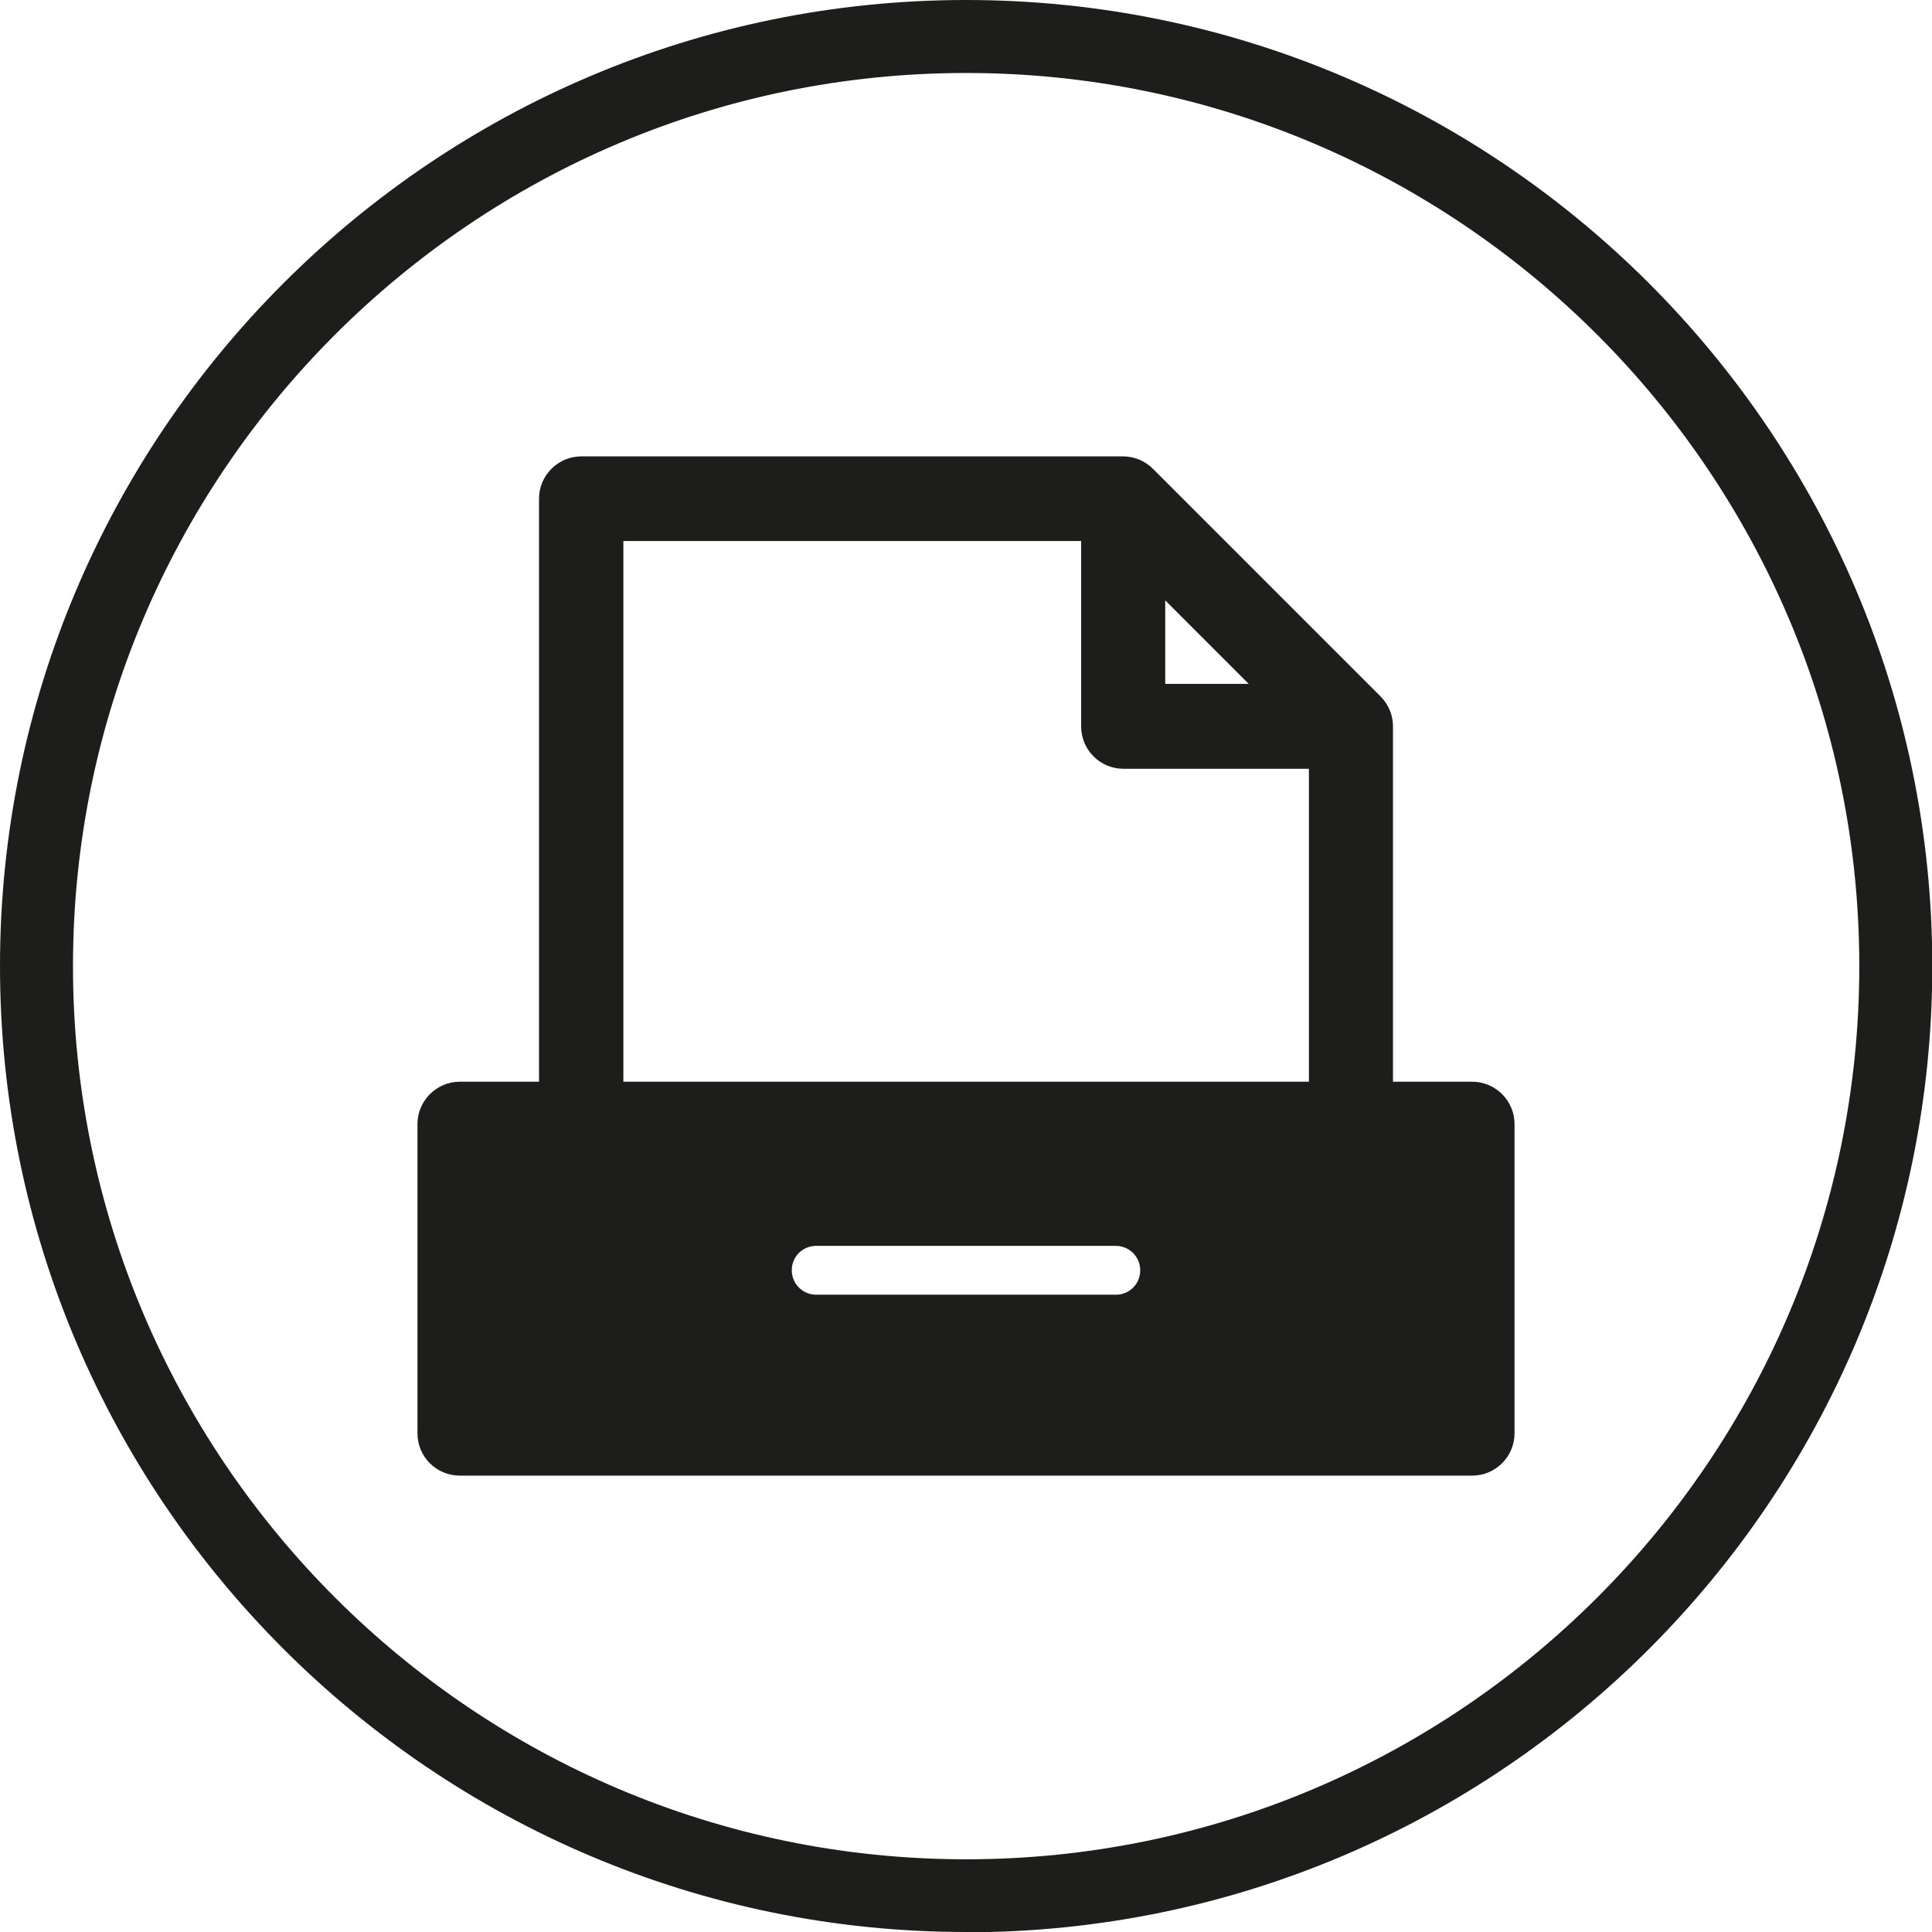
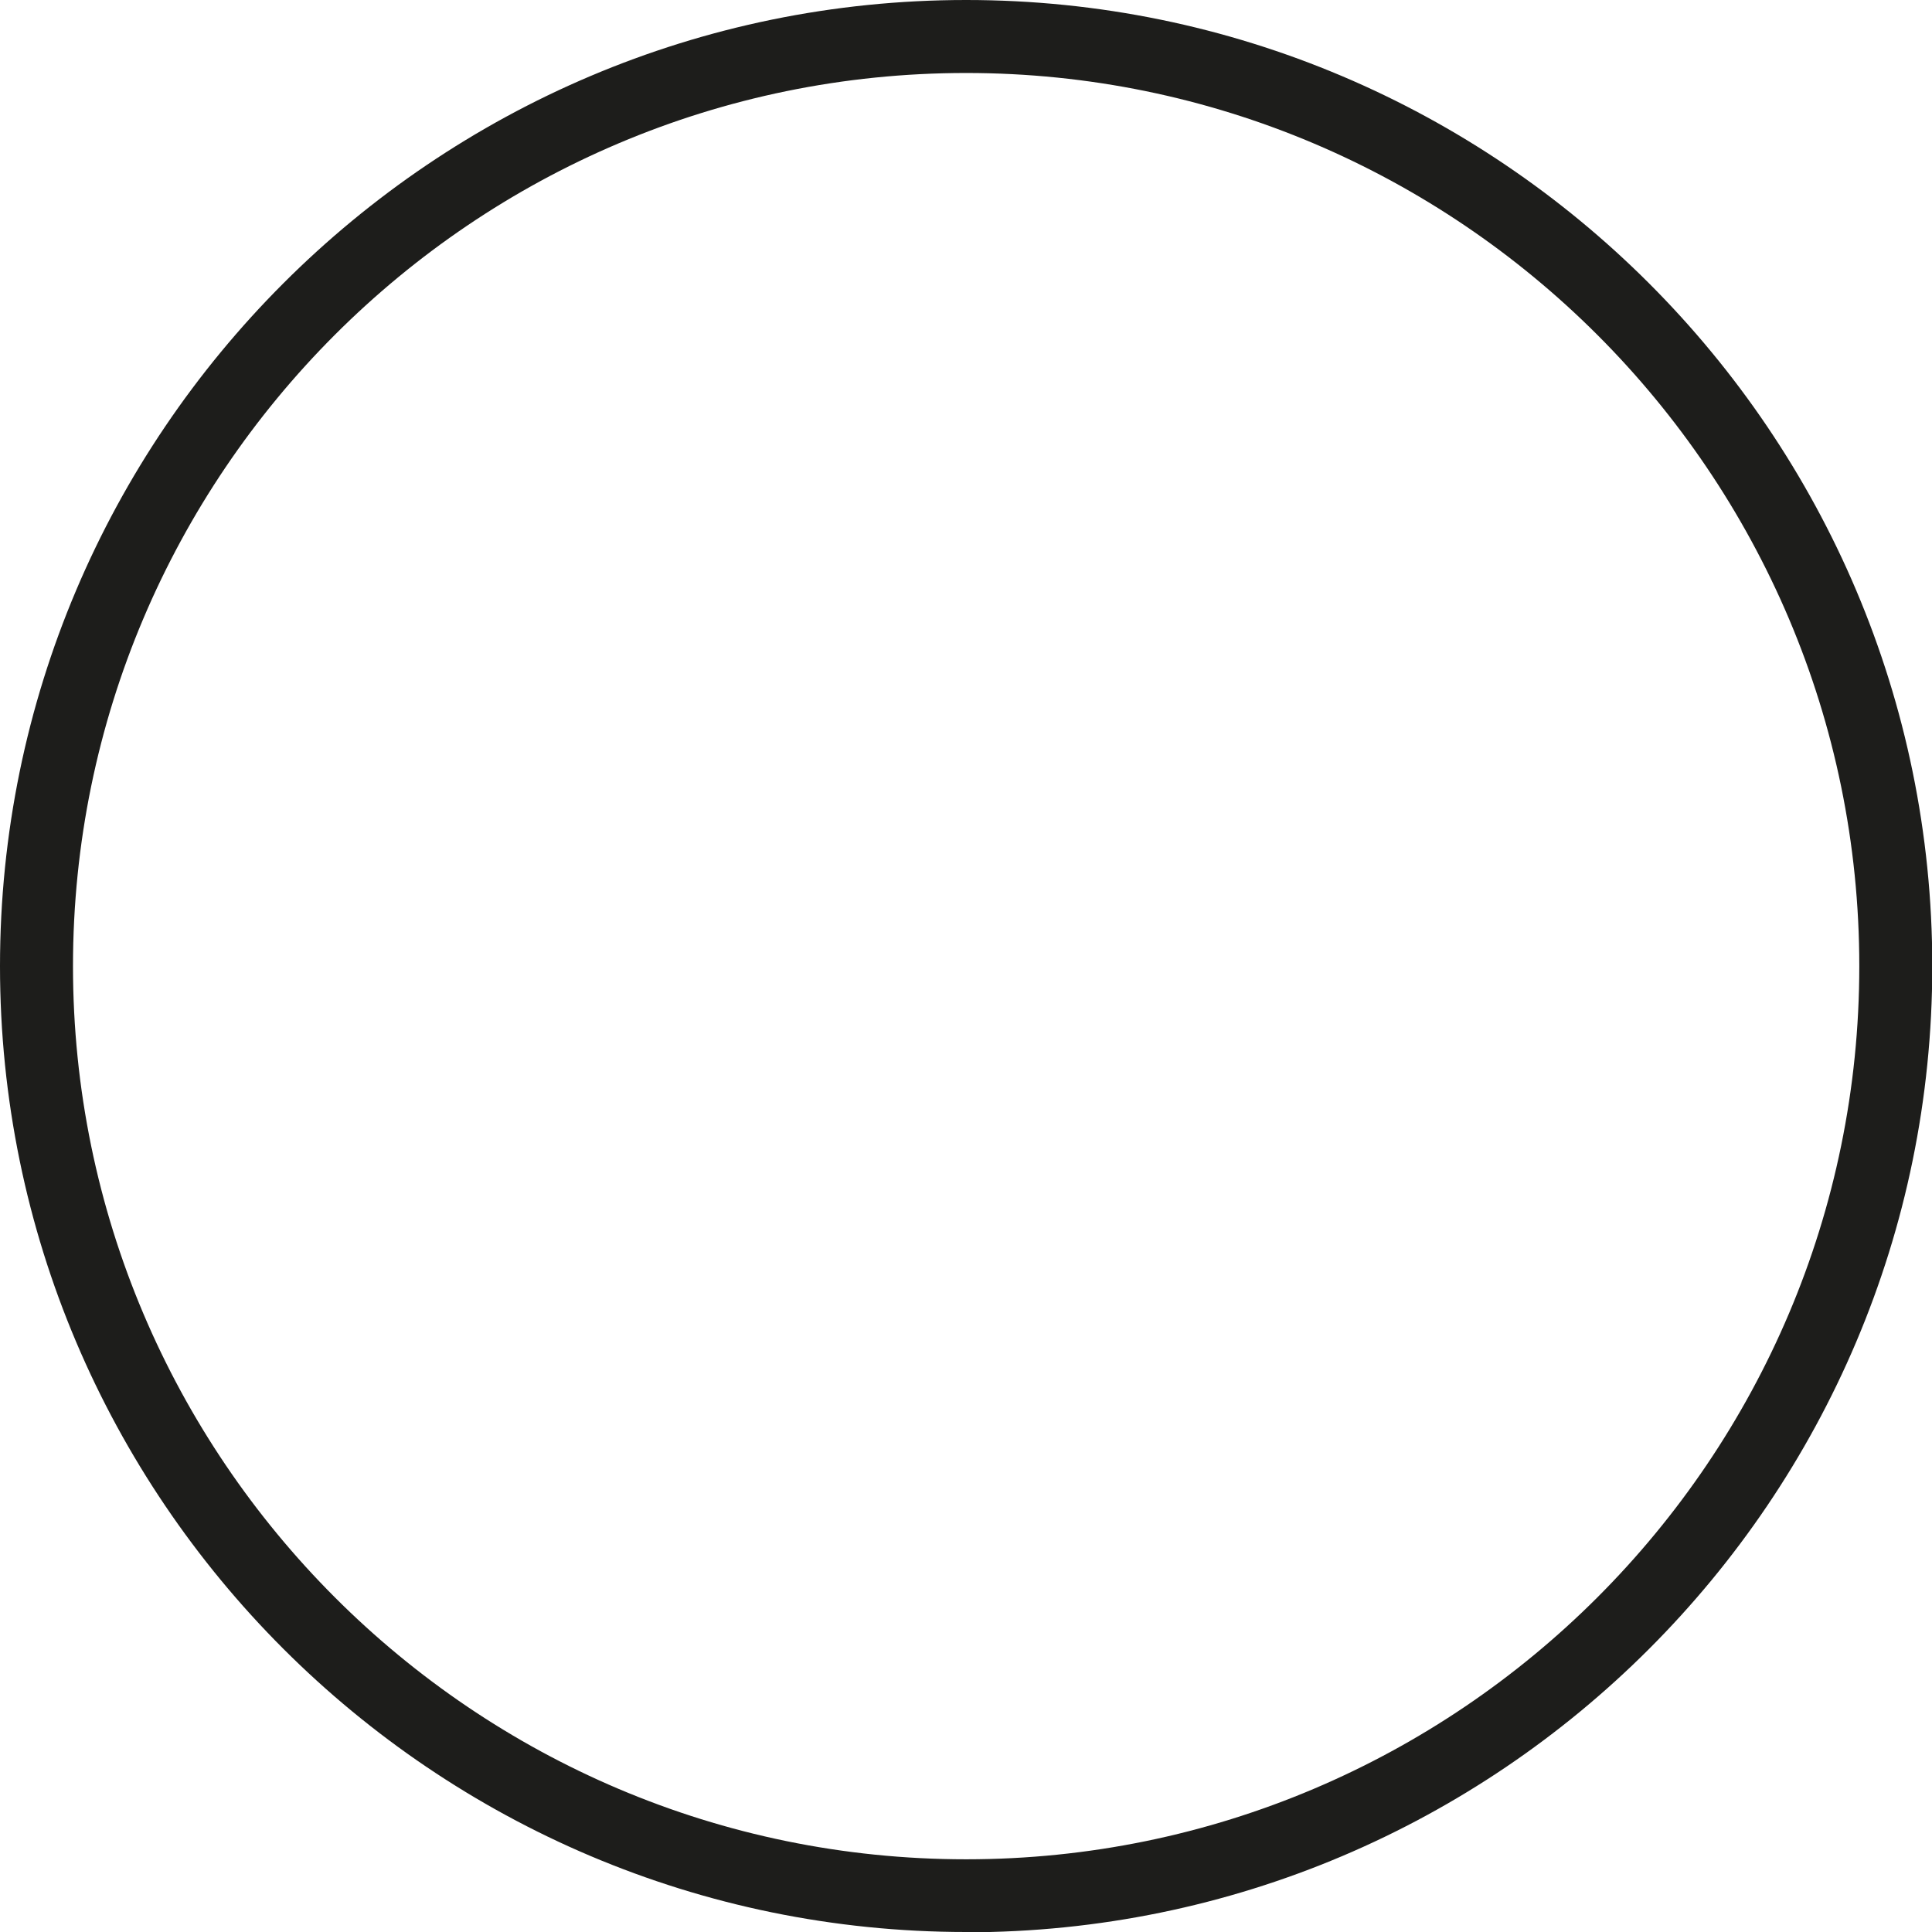
<svg xmlns="http://www.w3.org/2000/svg" viewBox="0 0 68.03 68.03">
  <defs>
    <style>.d{fill:#1d1d1b;}</style>
  </defs>
  <g id="a" />
  <g id="b">
    <g id="c">
      <g>
        <path class="d" d="M34.02,68.03C15.26,68.03,0,52.77,0,34.02S15.26,0,34.02,0s34.02,15.26,34.02,34.02-15.26,34.02-34.02,34.02Zm0-65.46C16.67,2.57,2.57,16.68,2.57,34.02s14.11,31.45,31.45,31.45,31.45-14.11,31.45-31.45S51.36,2.57,34.02,2.57Z" />
-         <path class="d" d="M51.84,38.09h-2.79v-12.52c0-.39-.16-.77-.44-1.05l-8.01-8.01c-.28-.28-.66-.44-1.05-.44H20.47c-.82,0-1.49,.67-1.49,1.49v20.53h-2.79c-.82,0-1.49,.67-1.49,1.49v10.89c0,.82,.66,1.49,1.49,1.49H51.84c.82,0,1.49-.67,1.49-1.49v-10.89c0-.82-.67-1.49-1.49-1.49Zm-10.81-16.95l2.94,2.94h-2.94v-2.94Zm-1.74,24.45h-10.55c-.47,0-.86-.38-.86-.86s.38-.86,.86-.86h10.55c.47,0,.86,.38,.86,.86s-.38,.86-.86,.86Zm6.79-7.5H21.95V19.05h16.12v6.53c0,.82,.66,1.49,1.49,1.49h6.53v11.03Z" />
      </g>
    </g>
  </g>
</svg>